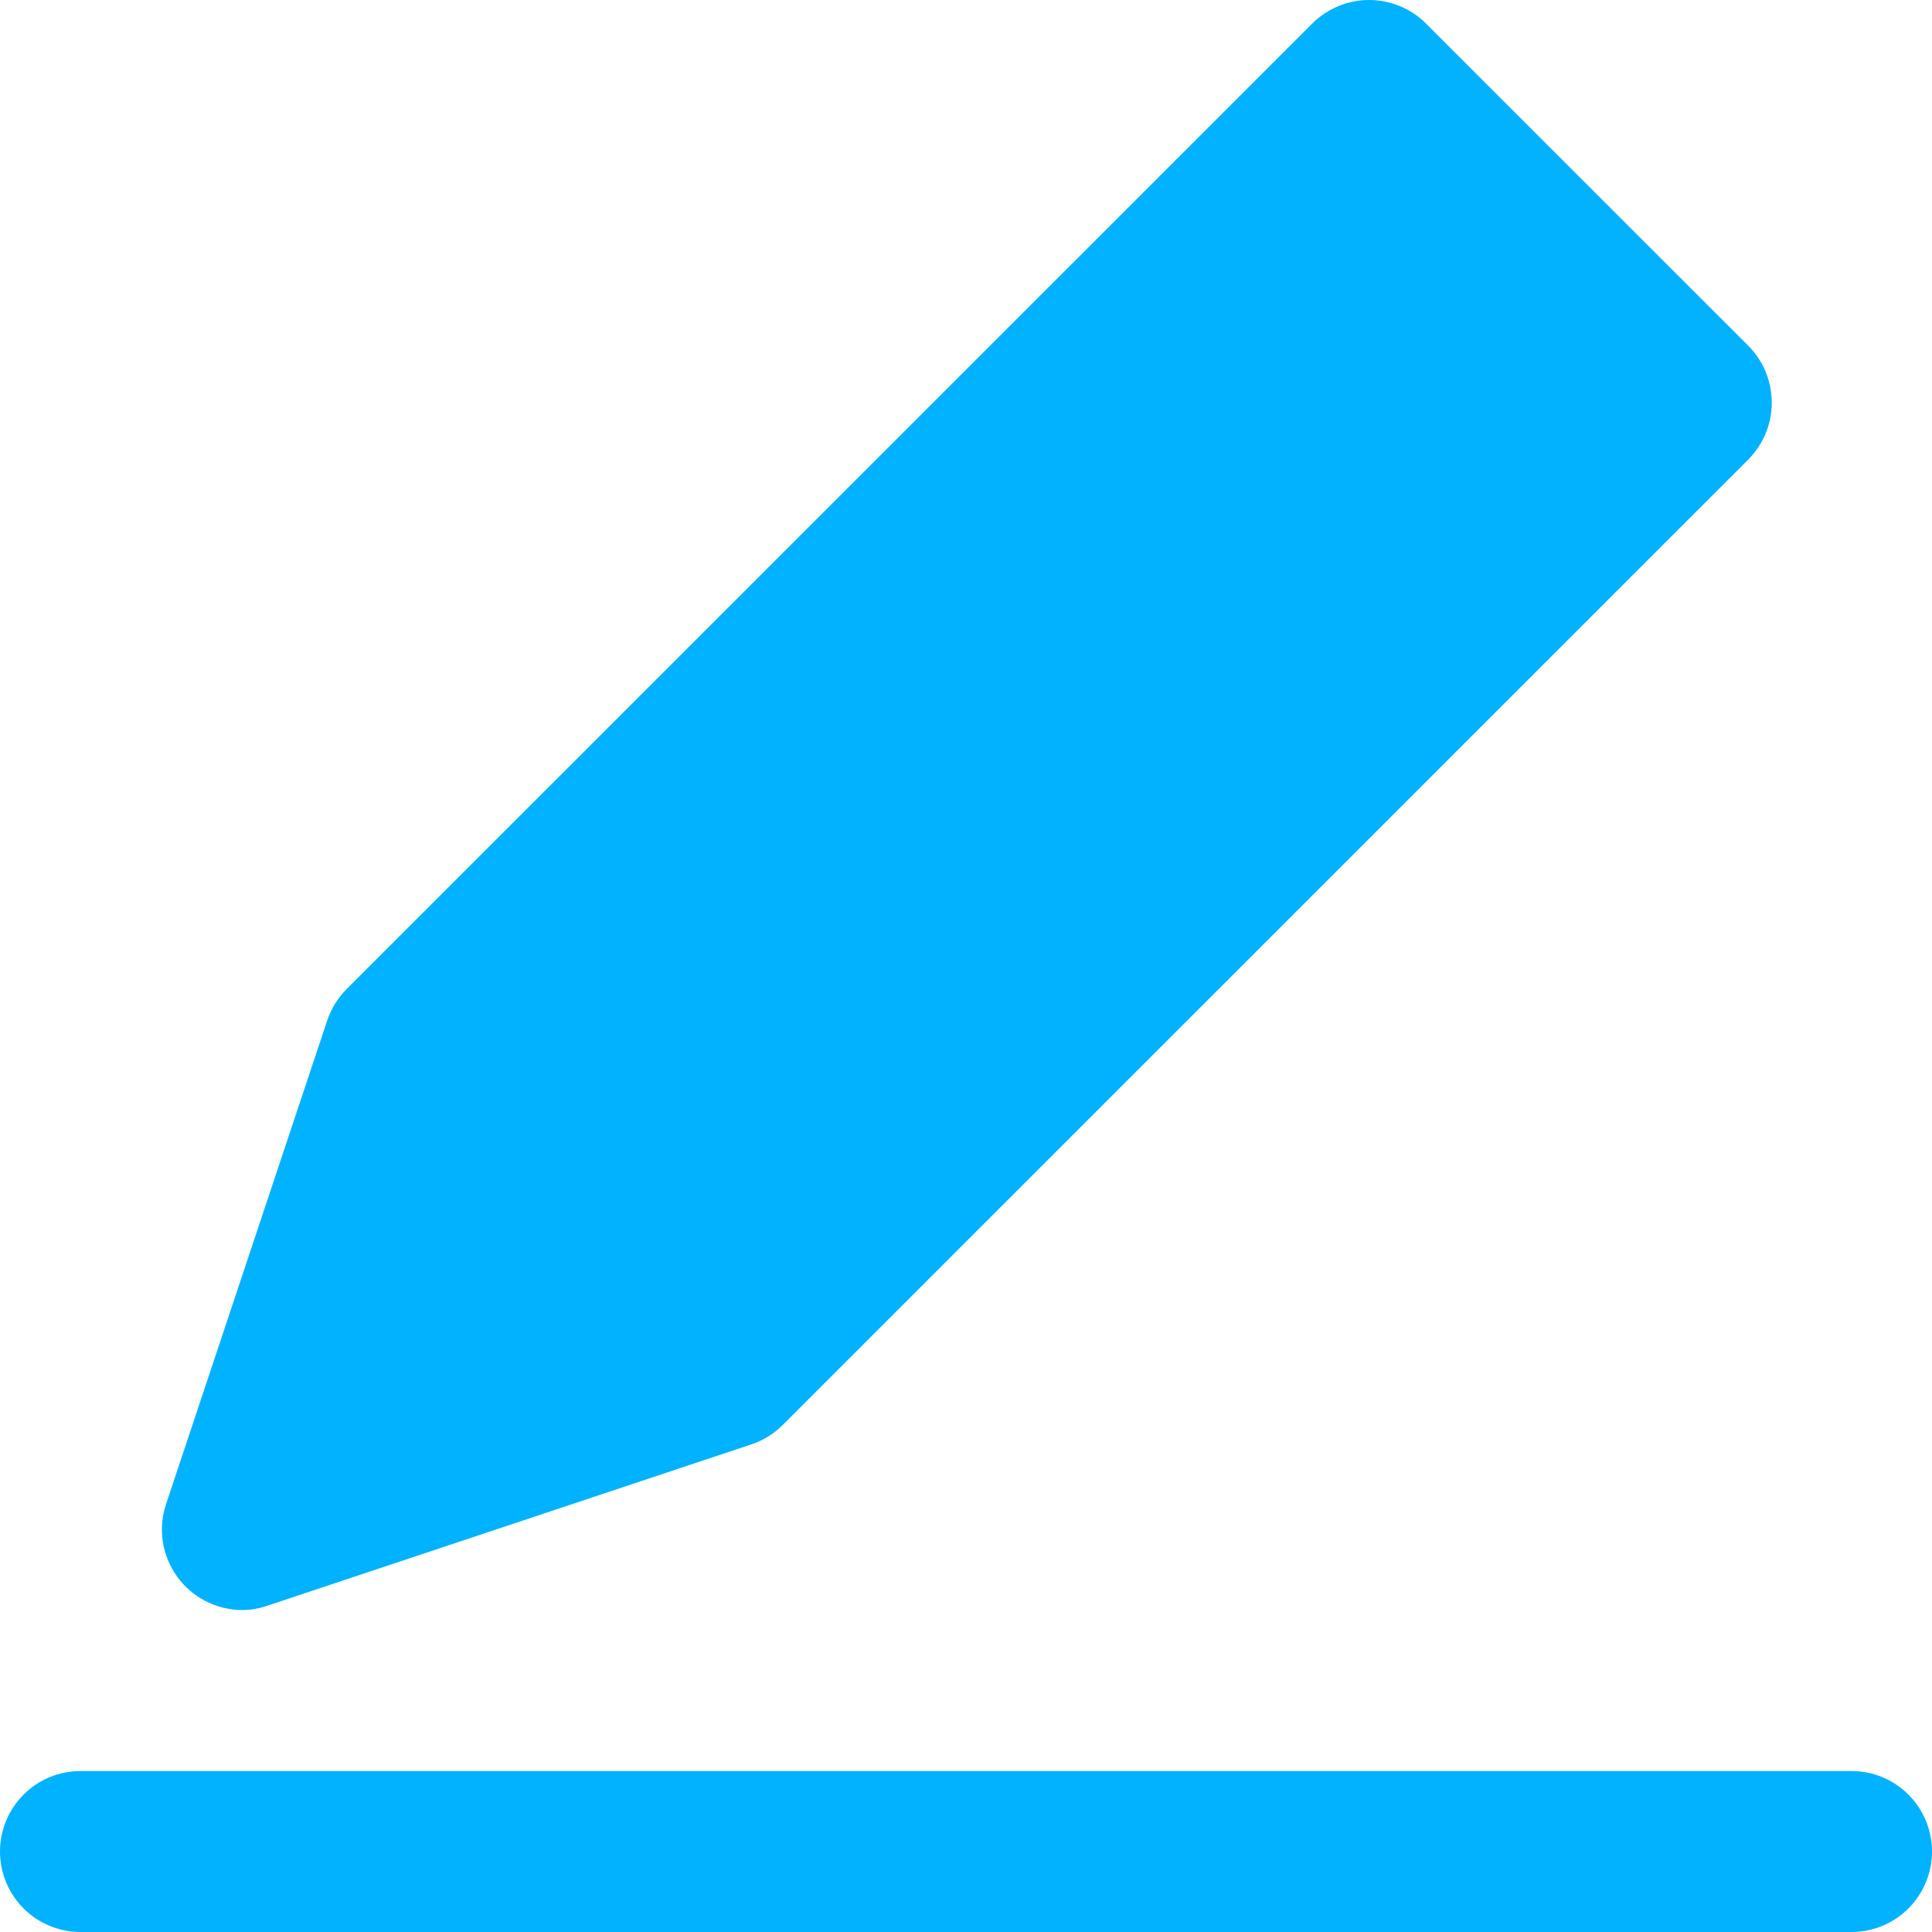
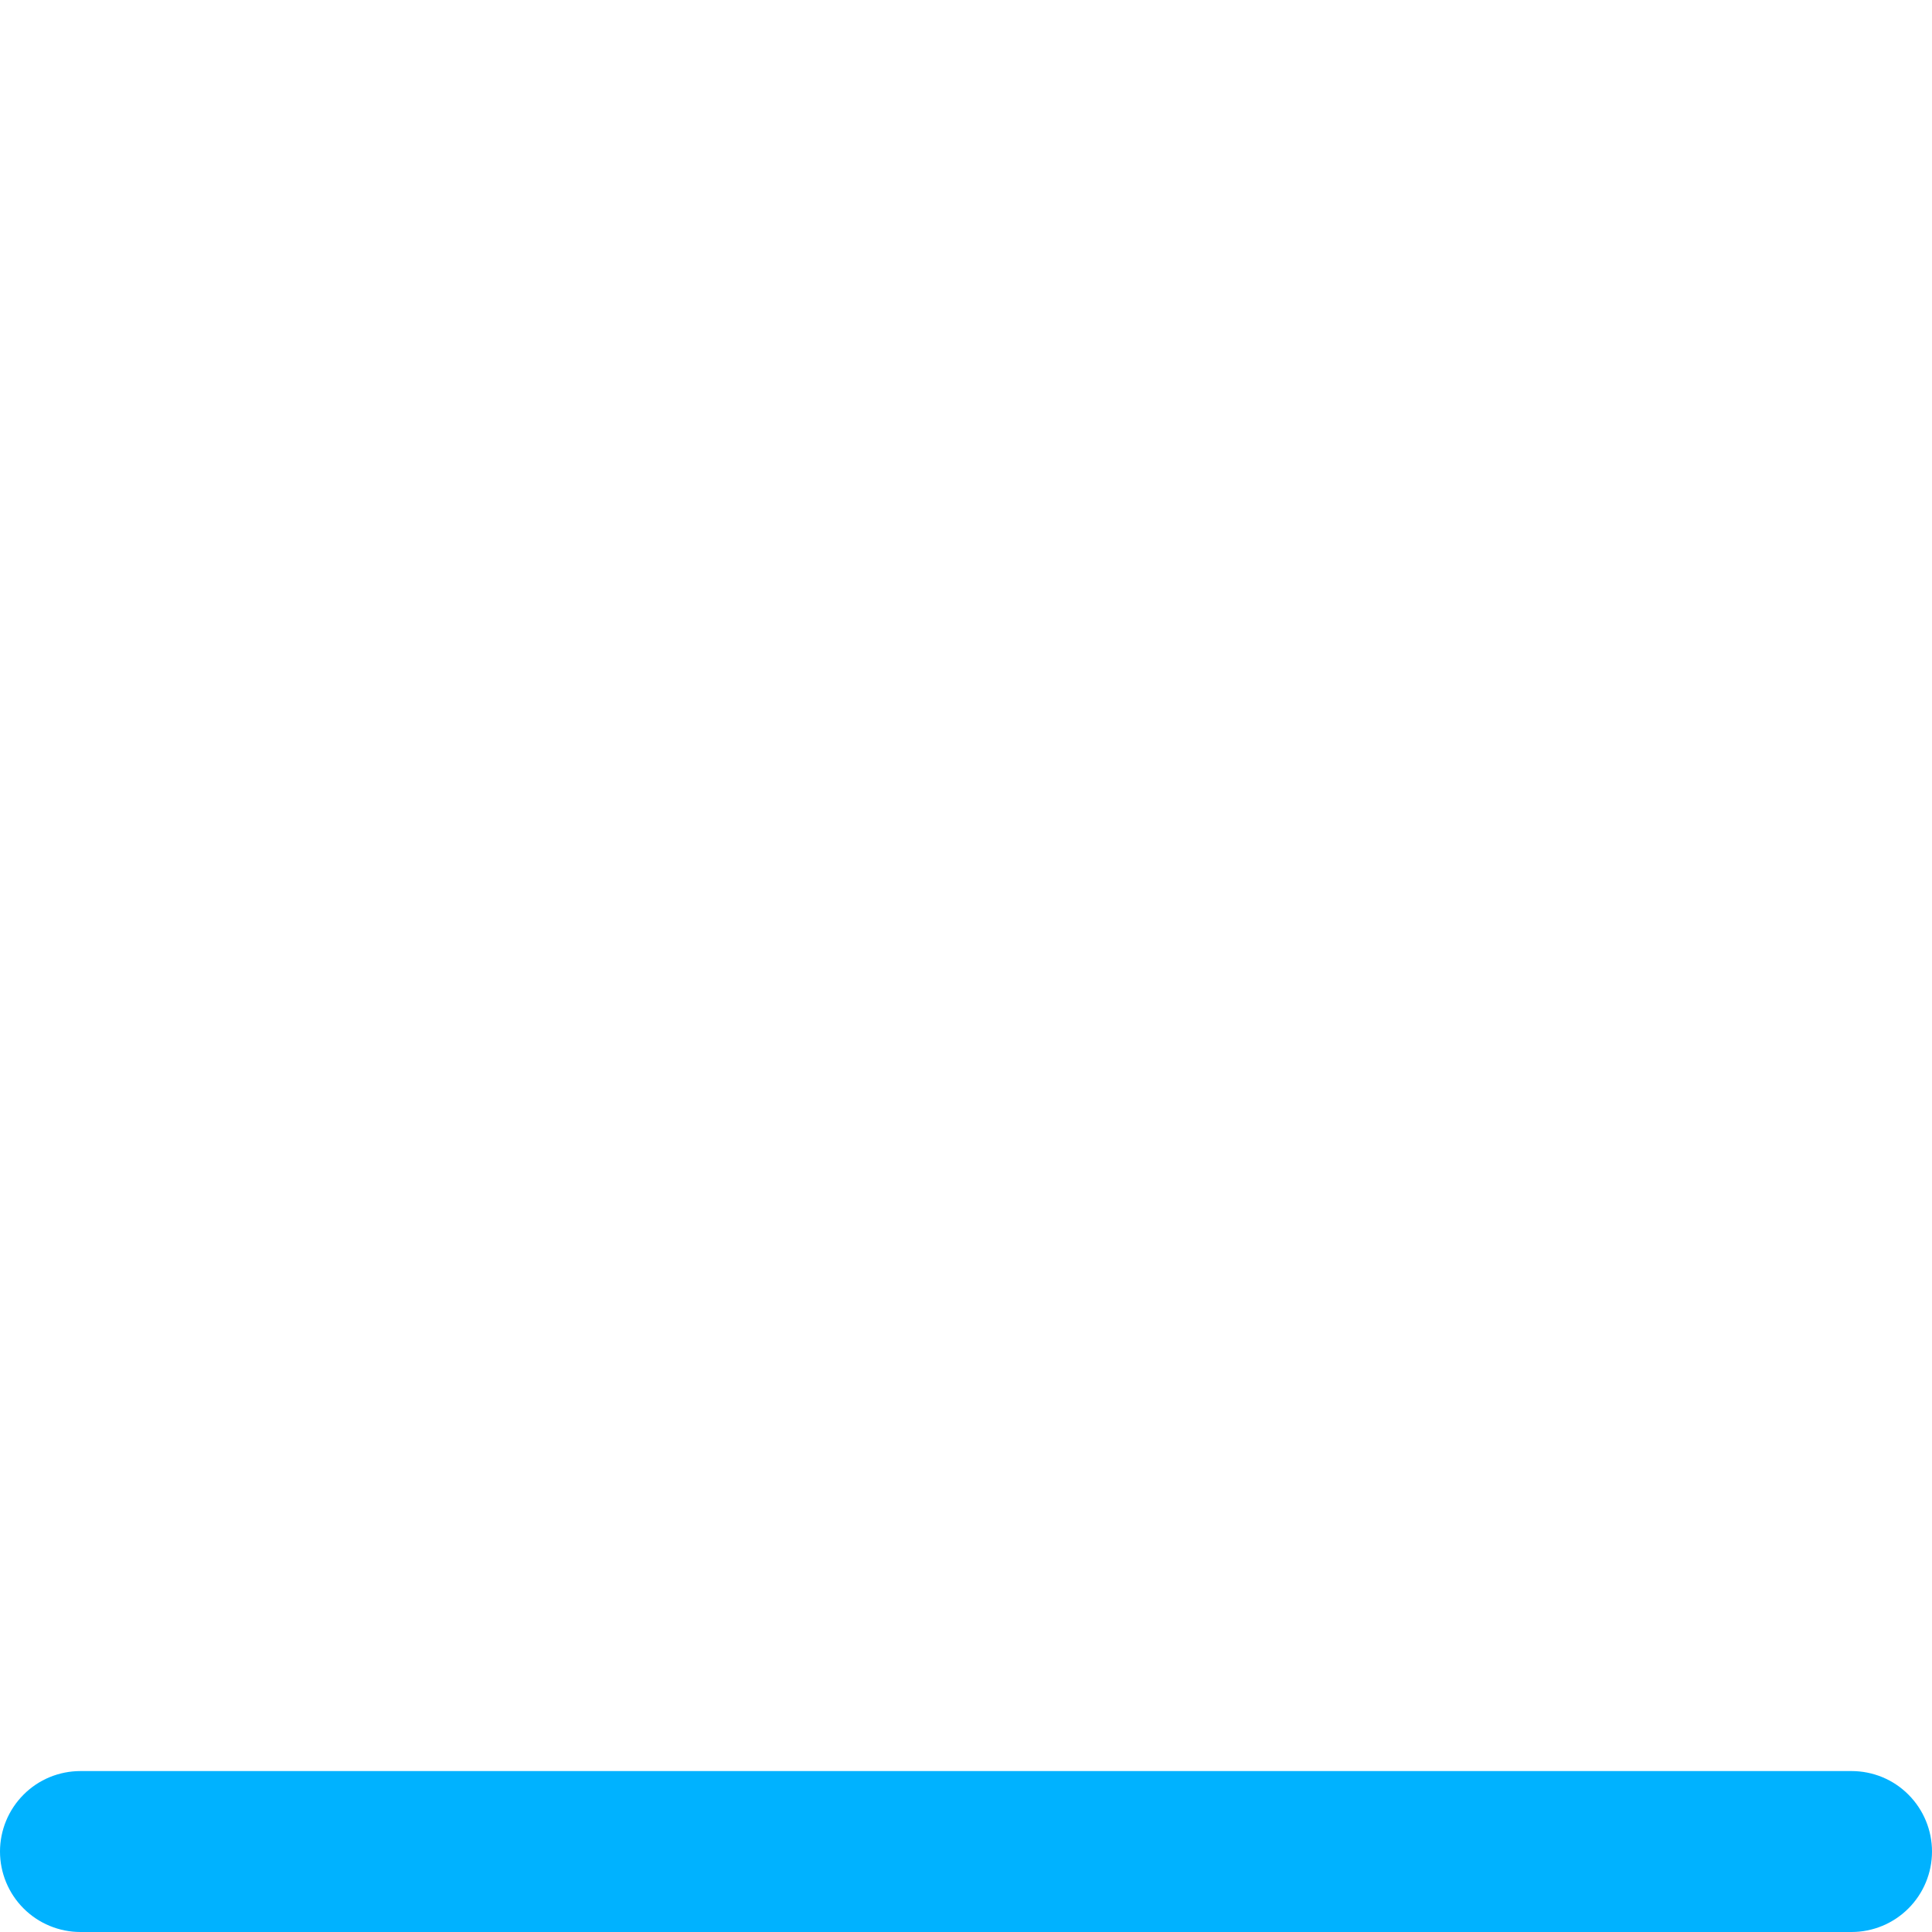
<svg xmlns="http://www.w3.org/2000/svg" width="20" height="20" viewBox="0 0 20 20" fill="none">
  <path d="M19.167 18.334H0.833C0.612 18.334 0.4 18.421 0.244 18.578C0.088 18.734 0 18.946 0 19.167C0 19.388 0.088 19.6 0.244 19.756C0.4 19.912 0.612 20 0.833 20H19.167C19.388 20 19.6 19.912 19.756 19.756C19.912 19.6 20 19.388 20 19.167C20 18.946 19.912 18.734 19.756 18.578C19.6 18.421 19.388 18.334 19.167 18.334Z" fill="#00B2FF" />
-   <path d="M2.5 16.667C2.59 16.667 2.679 16.653 2.763 16.624L7.763 14.957C7.889 14.918 8.003 14.849 8.097 14.757L18.097 4.758C18.174 4.68 18.236 4.588 18.278 4.487C18.32 4.386 18.341 4.277 18.341 4.168C18.341 4.058 18.32 3.95 18.278 3.848C18.236 3.747 18.174 3.655 18.097 3.578L14.763 0.245C14.686 0.167 14.594 0.106 14.493 0.064C14.392 0.022 14.283 0 14.173 0C14.064 0 13.955 0.022 13.854 0.064C13.753 0.106 13.661 0.167 13.583 0.245L3.583 10.244C3.491 10.338 3.423 10.452 3.383 10.577L1.717 15.577C1.676 15.701 1.666 15.833 1.686 15.962C1.706 16.091 1.757 16.214 1.833 16.32C1.909 16.426 2.009 16.513 2.125 16.573C2.241 16.633 2.369 16.665 2.5 16.667Z" fill="#00B2FF" />
</svg>